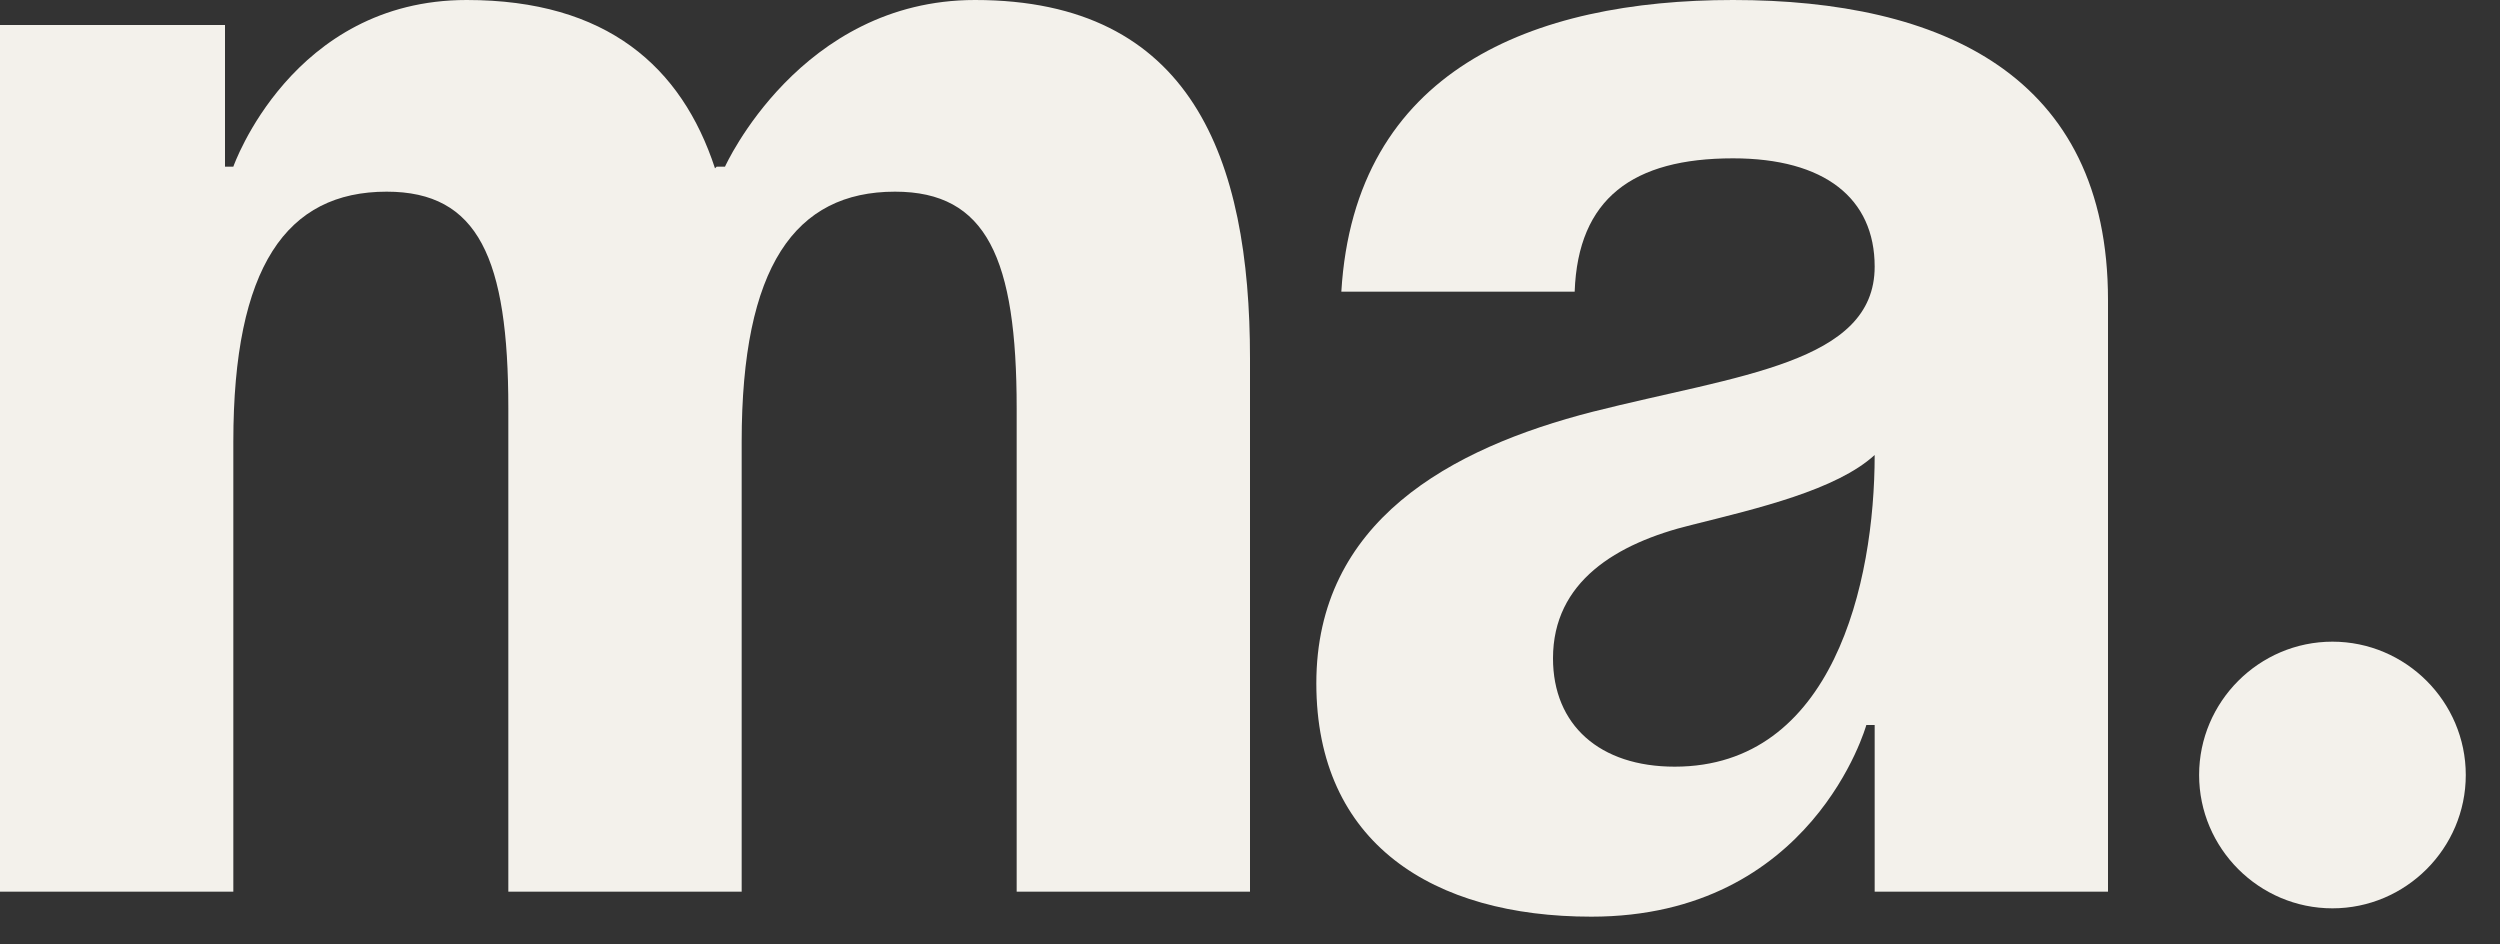
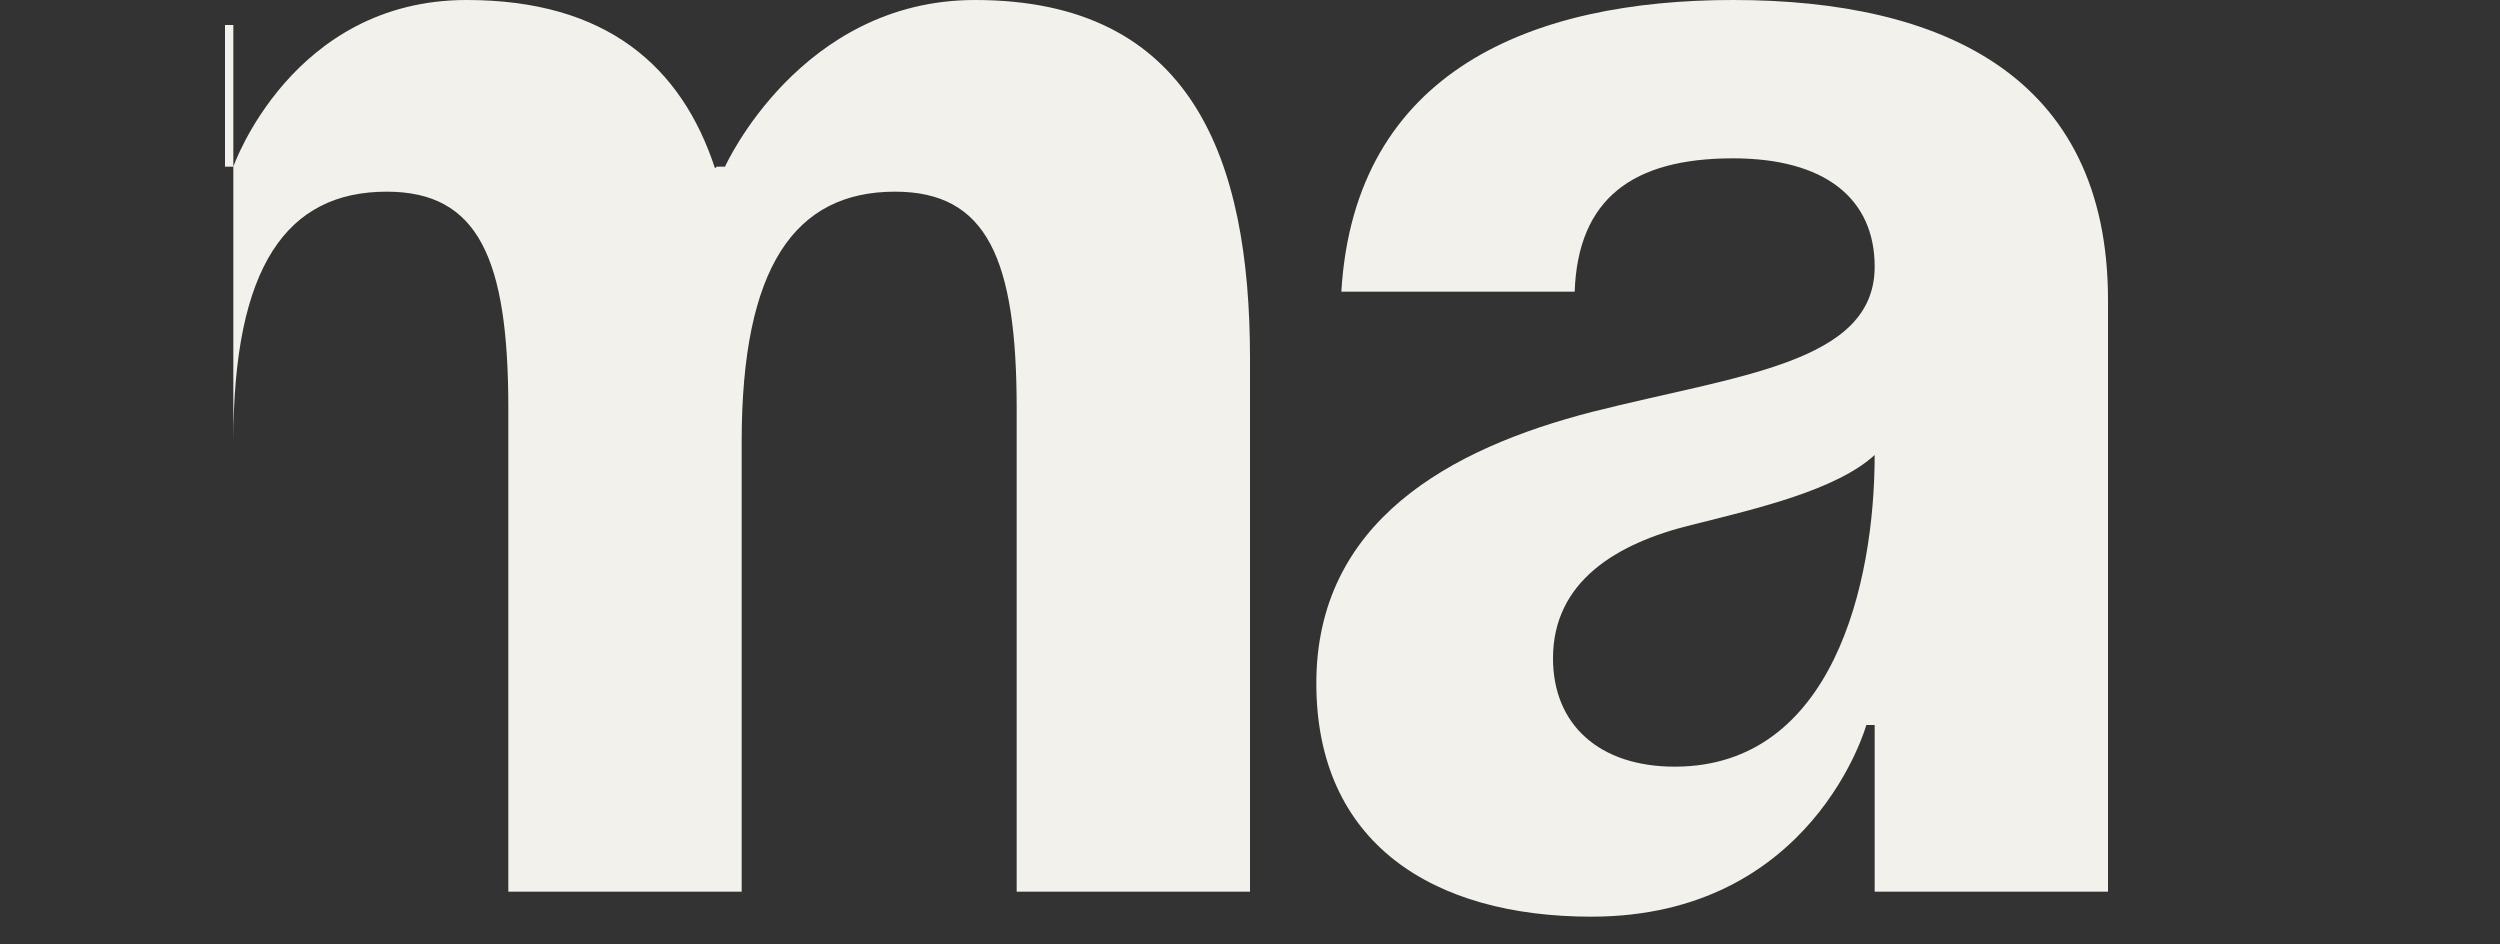
<svg xmlns="http://www.w3.org/2000/svg" width="45" height="17" viewBox="0 0 45 17" fill="none">
  <rect x="0" y="0" width="45" height="17" fill="#333333" stroke="none" />
-   <path d="M39.584 13.95C39.584 12.63 40.664 11.55 41.984 11.55C43.304 11.55 44.384 12.63 44.384 13.95C44.384 15.27 43.304 16.35 41.984 16.35C40.664 16.35 39.584 15.27 39.584 13.95Z" fill="#F3F1EB" />
  <path d="M28.344 5.25H24.144C24.384 1.26 27.594 0 31.194 0C34.944 0 37.944 1.35 37.944 5.4V16.05H33.744V13.05H33.594C33.594 13.05 32.634 16.5 28.644 16.5C25.794 16.5 23.694 15.18 23.694 12.3C23.694 9.39 26.094 8.07 28.674 7.41C31.284 6.75 33.744 6.54 33.744 4.8C33.744 3.57 32.844 2.85 31.194 2.85C29.394 2.85 28.404 3.57 28.344 5.25ZM33.744 8.19C33.054 8.82 31.644 9.15 30.444 9.45C29.094 9.78 27.954 10.47 27.954 11.85C27.954 13.05 28.794 13.8 30.144 13.8C32.994 13.8 33.744 10.5 33.744 8.19Z" fill="#F3F1EB" />
-   <path d="M9.15 16.05V7.35C9.15 4.65 8.61 3.45 6.96 3.45C5.16 3.45 4.2 4.8 4.2 7.95V16.05H0V0.45H4.05V3H4.2C4.2 3 5.25 0 8.4 0C10.92 0 12.27 1.2 12.87 3.03L12.9 3H13.05C13.05 3 14.4 0 17.55 0C21.45 0 22.5 2.85 22.5 6.45V16.05H18.3V7.35C18.3 4.65 17.76 3.45 16.11 3.45C14.31 3.45 13.35 4.8 13.35 7.95V16.05H9.15Z" fill="#F3F1EB" />
+   <path d="M9.15 16.05V7.35C9.15 4.65 8.61 3.45 6.96 3.45C5.16 3.45 4.2 4.8 4.2 7.95V16.05V0.45H4.05V3H4.2C4.2 3 5.25 0 8.4 0C10.92 0 12.27 1.2 12.87 3.03L12.9 3H13.05C13.05 3 14.4 0 17.55 0C21.45 0 22.5 2.85 22.5 6.45V16.05H18.3V7.35C18.3 4.65 17.76 3.45 16.11 3.45C14.31 3.45 13.35 4.8 13.35 7.95V16.05H9.15Z" fill="#F3F1EB" />
</svg>